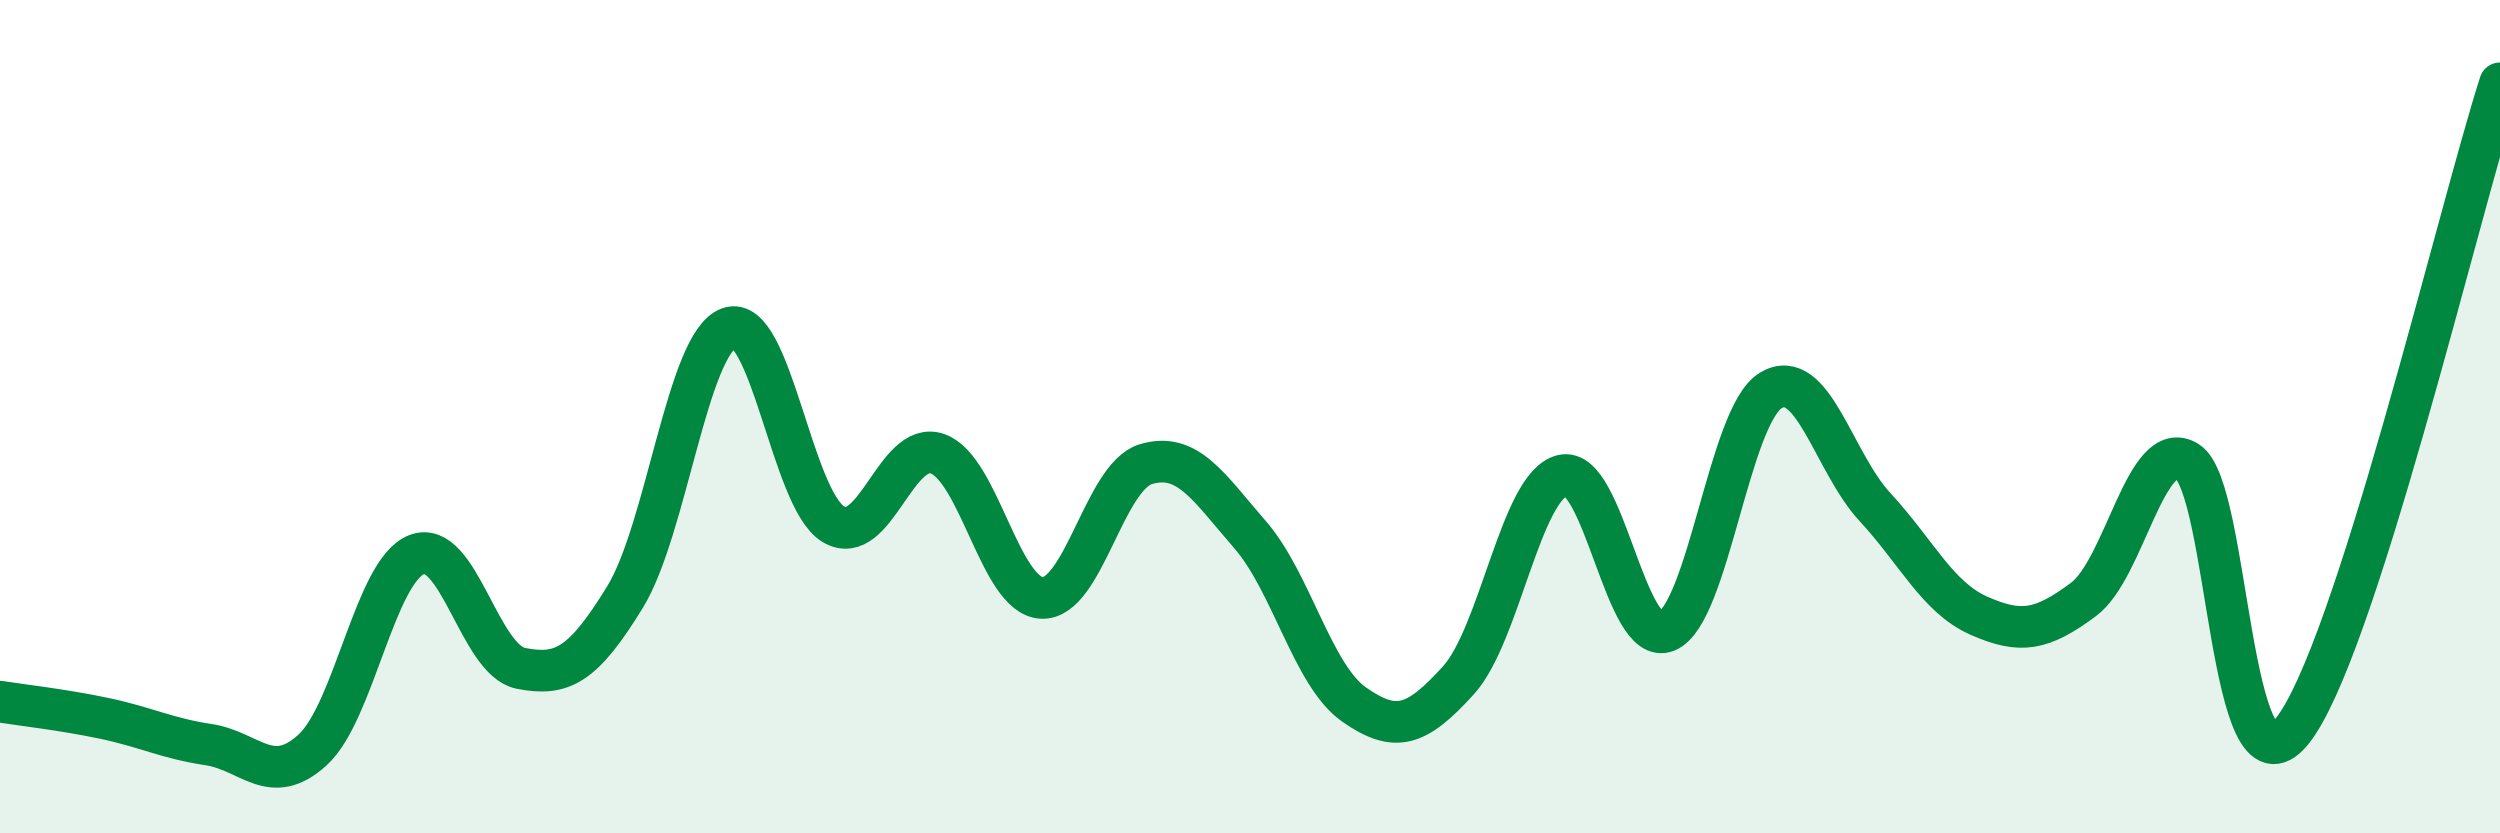
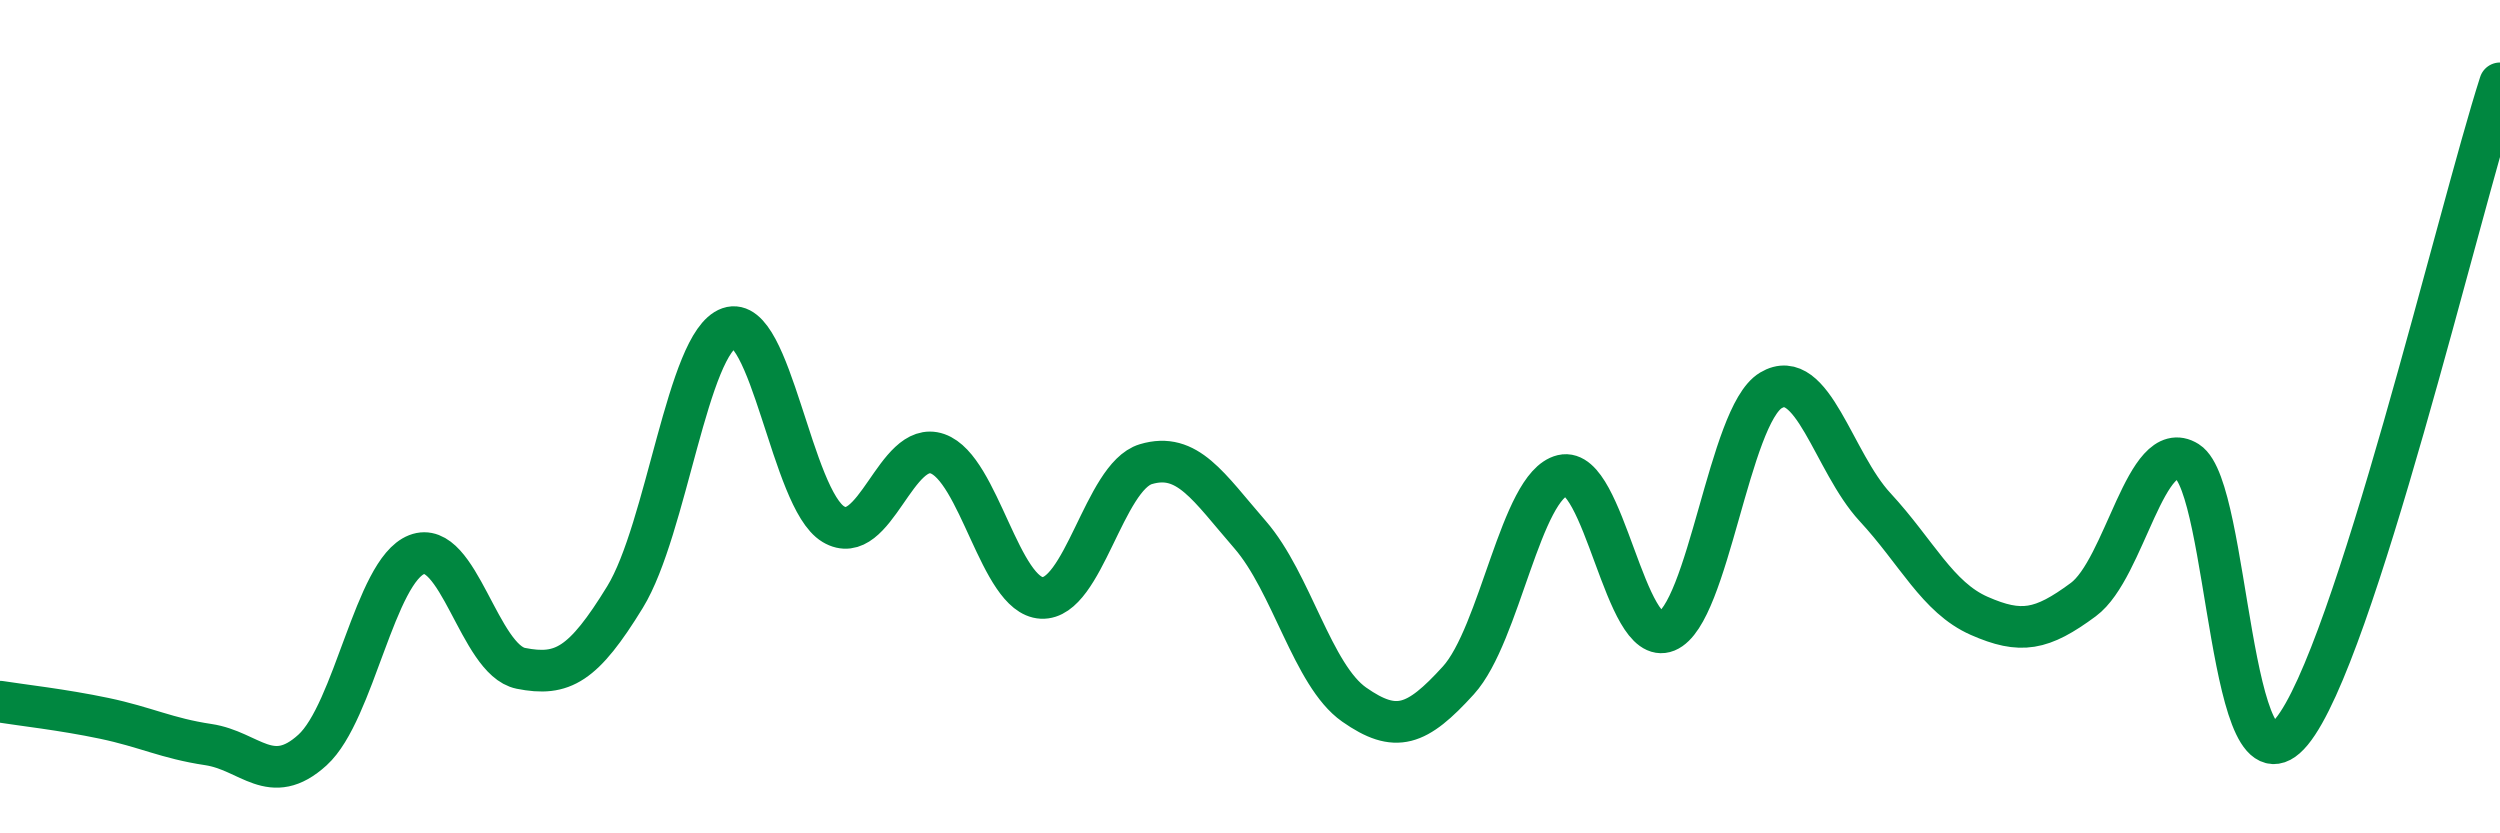
<svg xmlns="http://www.w3.org/2000/svg" width="60" height="20" viewBox="0 0 60 20">
-   <path d="M 0,16.84 C 0.5,16.92 1.5,17.03 2.5,17.24 C 3.5,17.45 4,17.72 5,17.87 C 6,18.02 6.5,18.91 7.5,18 C 8.5,17.09 9,13.7 10,13.31 C 11,12.92 11.5,15.84 12.5,16.04 C 13.5,16.24 14,15.96 15,14.33 C 16,12.7 16.5,8.22 17.5,7.87 C 18.5,7.52 19,11.98 20,12.58 C 21,13.18 21.5,10.54 22.5,10.89 C 23.5,11.24 24,14.3 25,14.35 C 26,14.4 26.5,11.44 27.5,11.14 C 28.5,10.84 29,11.68 30,12.83 C 31,13.98 31.5,16.21 32.5,16.91 C 33.5,17.61 34,17.43 35,16.33 C 36,15.23 36.5,11.65 37.5,11.41 C 38.5,11.17 39,15.56 40,15.15 C 41,14.74 41.5,9.97 42.5,9.37 C 43.5,8.77 44,11.09 45,12.17 C 46,13.25 46.5,14.34 47.5,14.78 C 48.5,15.22 49,15.13 50,14.39 C 51,13.65 51.5,10.45 52.5,11.08 C 53.5,11.71 53.5,19.38 55,17.56 C 56.5,15.74 59,5.11 60,2L60 20L0 20Z" fill="#008740" opacity="0.1" stroke-linecap="round" stroke-linejoin="round" />
  <path d="M 0,16.84 C 0.5,16.92 1.5,17.03 2.5,17.24 C 3.5,17.45 4,17.72 5,17.87 C 6,18.02 6.5,18.91 7.5,18 C 8.5,17.09 9,13.7 10,13.31 C 11,12.92 11.5,15.84 12.5,16.04 C 13.5,16.24 14,15.96 15,14.33 C 16,12.7 16.5,8.22 17.5,7.87 C 18.5,7.52 19,11.98 20,12.58 C 21,13.18 21.5,10.54 22.5,10.89 C 23.5,11.24 24,14.3 25,14.35 C 26,14.4 26.5,11.44 27.5,11.14 C 28.5,10.84 29,11.68 30,12.83 C 31,13.98 31.5,16.21 32.5,16.91 C 33.5,17.61 34,17.43 35,16.33 C 36,15.23 36.5,11.65 37.5,11.41 C 38.5,11.17 39,15.56 40,15.15 C 41,14.74 41.5,9.97 42.5,9.37 C 43.5,8.77 44,11.09 45,12.17 C 46,13.25 46.5,14.34 47.5,14.78 C 48.5,15.22 49,15.13 50,14.39 C 51,13.65 51.5,10.45 52.5,11.08 C 53.5,11.71 53.5,19.38 55,17.56 C 56.5,15.74 59,5.11 60,2" stroke="#008740" stroke-width="1" fill="none" stroke-linecap="round" stroke-linejoin="round" />
</svg>